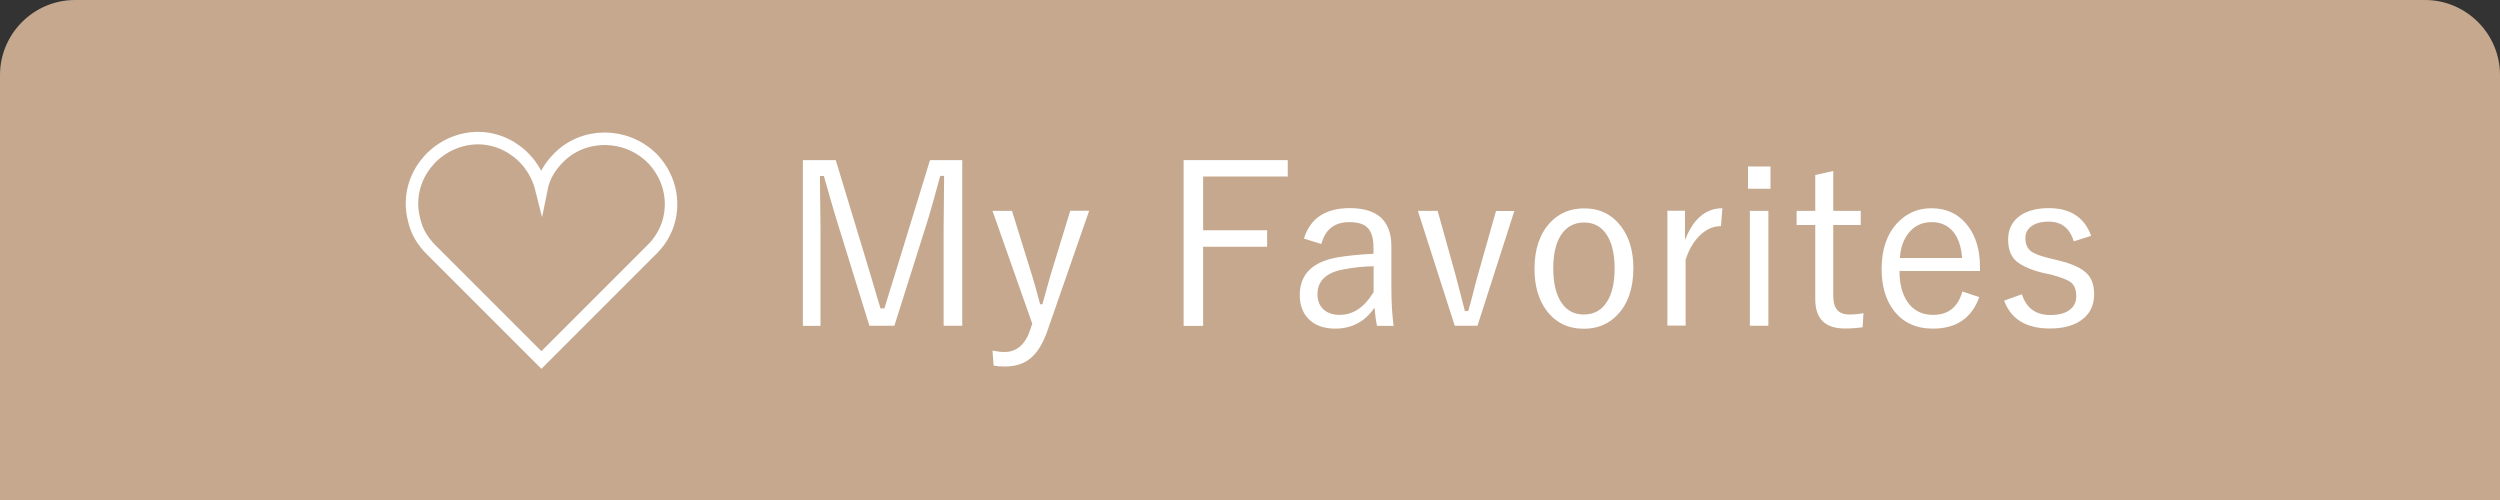
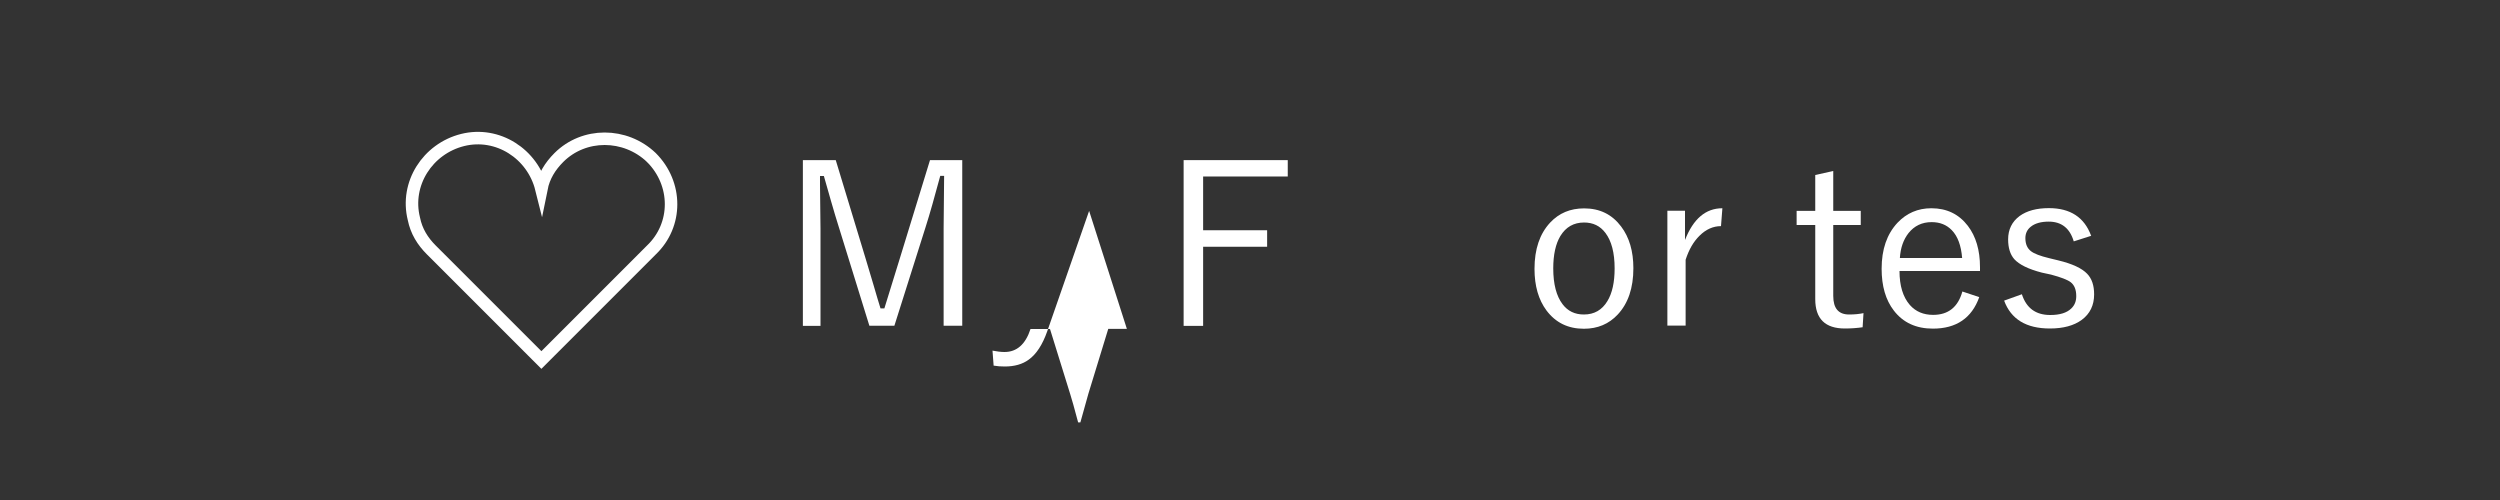
<svg xmlns="http://www.w3.org/2000/svg" id="a" data-name="レイヤー 1" viewBox="0 0 200 40">
  <rect x="0" y="0" width="200" height="40" fill="#333333" stroke="none" />
-   <path d="M0,40V6C0,2.7,2.7,0,6,0h188C197.3,0,200,2.7,200,6v34H0Z" fill="#c5a88e" />
  <g>
    <path d="M52.11,12.6c-2.1-2-5.4-2-7.4,0-.7.7-1.2,1.5-1.4,2.5-.7-2.8-3.5-4.6-6.3-3.9-2.8.7-4.6,3.5-3.9,6.3.2,1,.7,1.8,1.4,2.5l8.8,8.8,8.8-8.8c2.1-2,2.1-5.3,0-7.4q.1,0,0,0Z" fill="none" stroke="#fff" stroke-miterlimit="10" />
    <g>
      <path d="M76.98,12.8v13.26h-1.49v-7.8l.04-4.19h-.31c-.45,1.66-.83,3.03-1.17,4.09l-2.5,7.9h-2l-2.44-7.88c-.18-.57-.4-1.29-.65-2.17-.28-.99-.47-1.63-.55-1.93h-.31c0,.19,0,.4,0,.62l.04,3.6v7.77h-1.41v-13.26h2.63l2.37,7.81c.12.39.33,1.1.64,2.14.23.8.42,1.43.57,1.91h.31c.06-.21.48-1.54,1.24-4.01l2.41-7.85h2.59Z" fill="#fff" />
-       <path d="M87.13,16.87l-3.35,9.63c-.38,1.08-.87,1.83-1.48,2.27-.5.37-1.15.55-1.92.55-.3,0-.6-.02-.89-.07l-.09-1.2c.36.07.68.11.96.11.98,0,1.68-.61,2.08-1.84l.14-.43-3.18-9.02h1.56l1.62,5.22c.12.37.33,1.12.63,2.25h.18c.35-1.24.56-2,.64-2.29l1.59-5.19h1.49Z" fill="#fff" />
+       <path d="M87.13,16.87l-3.35,9.63c-.38,1.08-.87,1.83-1.48,2.27-.5.37-1.15.55-1.92.55-.3,0-.6-.02-.89-.07l-.09-1.2c.36.07.68.11.96.11.98,0,1.68-.61,2.08-1.84h1.56l1.62,5.22c.12.37.33,1.12.63,2.25h.18c.35-1.24.56-2,.64-2.29l1.59-5.19h1.49Z" fill="#fff" />
      <path d="M103.02,12.8v1.32h-6.77v4.3h5.12v1.32h-5.12v6.33h-1.56v-13.26h8.33Z" fill="#fff" />
-       <path d="M104.32,19.07c.5-1.61,1.72-2.42,3.66-2.42,2.22,0,3.33,1.02,3.33,3.06v3.37c0,1.08.06,2.07.18,2.99h-1.33c-.08-.37-.15-.86-.2-1.46-.76,1.12-1.81,1.68-3.15,1.68-.94,0-1.67-.28-2.18-.83-.43-.47-.65-1.09-.65-1.85,0-1.66,1.01-2.67,3.02-3.02.76-.13,1.72-.23,2.88-.29v-.48c0-.79-.17-1.33-.52-1.64-.3-.28-.77-.41-1.42-.41-1.18,0-1.92.58-2.23,1.75l-1.39-.43ZM109.88,21.3c-.84.01-1.7.11-2.56.28-1.28.28-1.92.93-1.92,1.95,0,.54.17.96.52,1.26.31.26.73.4,1.25.4,1.08,0,1.98-.61,2.72-1.82v-2.07Z" fill="#fff" />
-       <path d="M121.15,16.87l-2.95,9.19h-1.82l-2.95-9.19h1.58l1.41,5.04c.06.23.32,1.22.77,2.97h.27c.11-.36.25-.89.43-1.6.15-.61.28-1.08.38-1.42l1.41-4.98h1.48Z" fill="#fff" />
      <path d="M126.73,16.67c1.25,0,2.23.48,2.96,1.45.65.86.98,1.97.98,3.34,0,1.58-.42,2.81-1.25,3.7-.71.76-1.61,1.14-2.71,1.14-1.27,0-2.26-.49-2.99-1.46-.64-.86-.96-1.97-.96-3.33,0-1.58.42-2.81,1.25-3.7.71-.76,1.61-1.14,2.72-1.14ZM126.73,17.8c-.83,0-1.46.36-1.9,1.08-.38.63-.57,1.5-.57,2.59,0,1.26.25,2.21.74,2.86.42.56.99.83,1.71.83.83,0,1.45-.36,1.88-1.07.39-.64.58-1.51.58-2.62,0-1.25-.25-2.2-.74-2.84-.42-.56-.99-.83-1.71-.83Z" fill="#fff" />
      <path d="M137.79,16.67l-.11,1.42c-.63,0-1.21.26-1.72.77-.48.47-.85,1.11-1.11,1.92v5.27h-1.46v-9.19h1.41v2.34c.66-1.69,1.65-2.54,2.99-2.54Z" fill="#fff" />
-       <path d="M141.64,13.32v1.78h-1.8v-1.78h1.8ZM141.47,16.87v9.19h-1.48v-9.19h1.48Z" fill="#fff" />
      <path d="M146.66,13.69v3.18h2.2v1.13h-2.2v5.67c0,1,.42,1.49,1.27,1.49.44,0,.82-.04,1.15-.11l-.07,1.13c-.42.06-.89.1-1.42.1-1.58,0-2.37-.78-2.37-2.35v-5.93h-1.49v-1.13h1.49v-2.87l1.44-.32Z" fill="#fff" />
      <path d="M158.4,21.68h-6.44c0,1.18.28,2.09.83,2.72.47.53,1.09.79,1.86.79,1.21,0,1.99-.62,2.34-1.87l1.35.45c-.6,1.68-1.84,2.52-3.71,2.52-1.34,0-2.38-.48-3.12-1.44-.66-.85-.98-1.97-.98-3.35,0-1.55.42-2.77,1.27-3.68.73-.77,1.63-1.16,2.71-1.16,1.23,0,2.2.47,2.92,1.41.64.84.97,1.94.97,3.3v.33ZM156.97,20.63c-.08-.98-.35-1.73-.83-2.22-.42-.43-.95-.64-1.61-.64-.76,0-1.38.29-1.85.88-.4.51-.64,1.17-.69,1.99h4.98Z" fill="#fff" />
      <path d="M167.31,18.86l-1.41.45c-.31-1.05-.98-1.58-2-1.58-.63,0-1.11.14-1.44.41-.29.23-.43.54-.43.91,0,.47.15.81.44,1.04.27.21.75.39,1.45.56l.74.18c1.12.27,1.89.63,2.31,1.07.38.39.56.94.56,1.65,0,.87-.33,1.55-.99,2.04-.63.46-1.48.69-2.55.69-1.89,0-3.11-.74-3.66-2.23l1.42-.51c.36,1.11,1.11,1.66,2.27,1.66.76,0,1.31-.17,1.67-.51.28-.26.41-.59.41-1,0-.52-.15-.88-.44-1.11-.26-.2-.79-.4-1.57-.61l-.74-.16c-1.08-.28-1.81-.64-2.21-1.08-.33-.38-.49-.91-.49-1.58,0-.79.31-1.42.92-1.87.58-.42,1.36-.63,2.34-.63,1.72,0,2.84.74,3.38,2.21Z" fill="#fff" />
    </g>
  </g>
</svg>